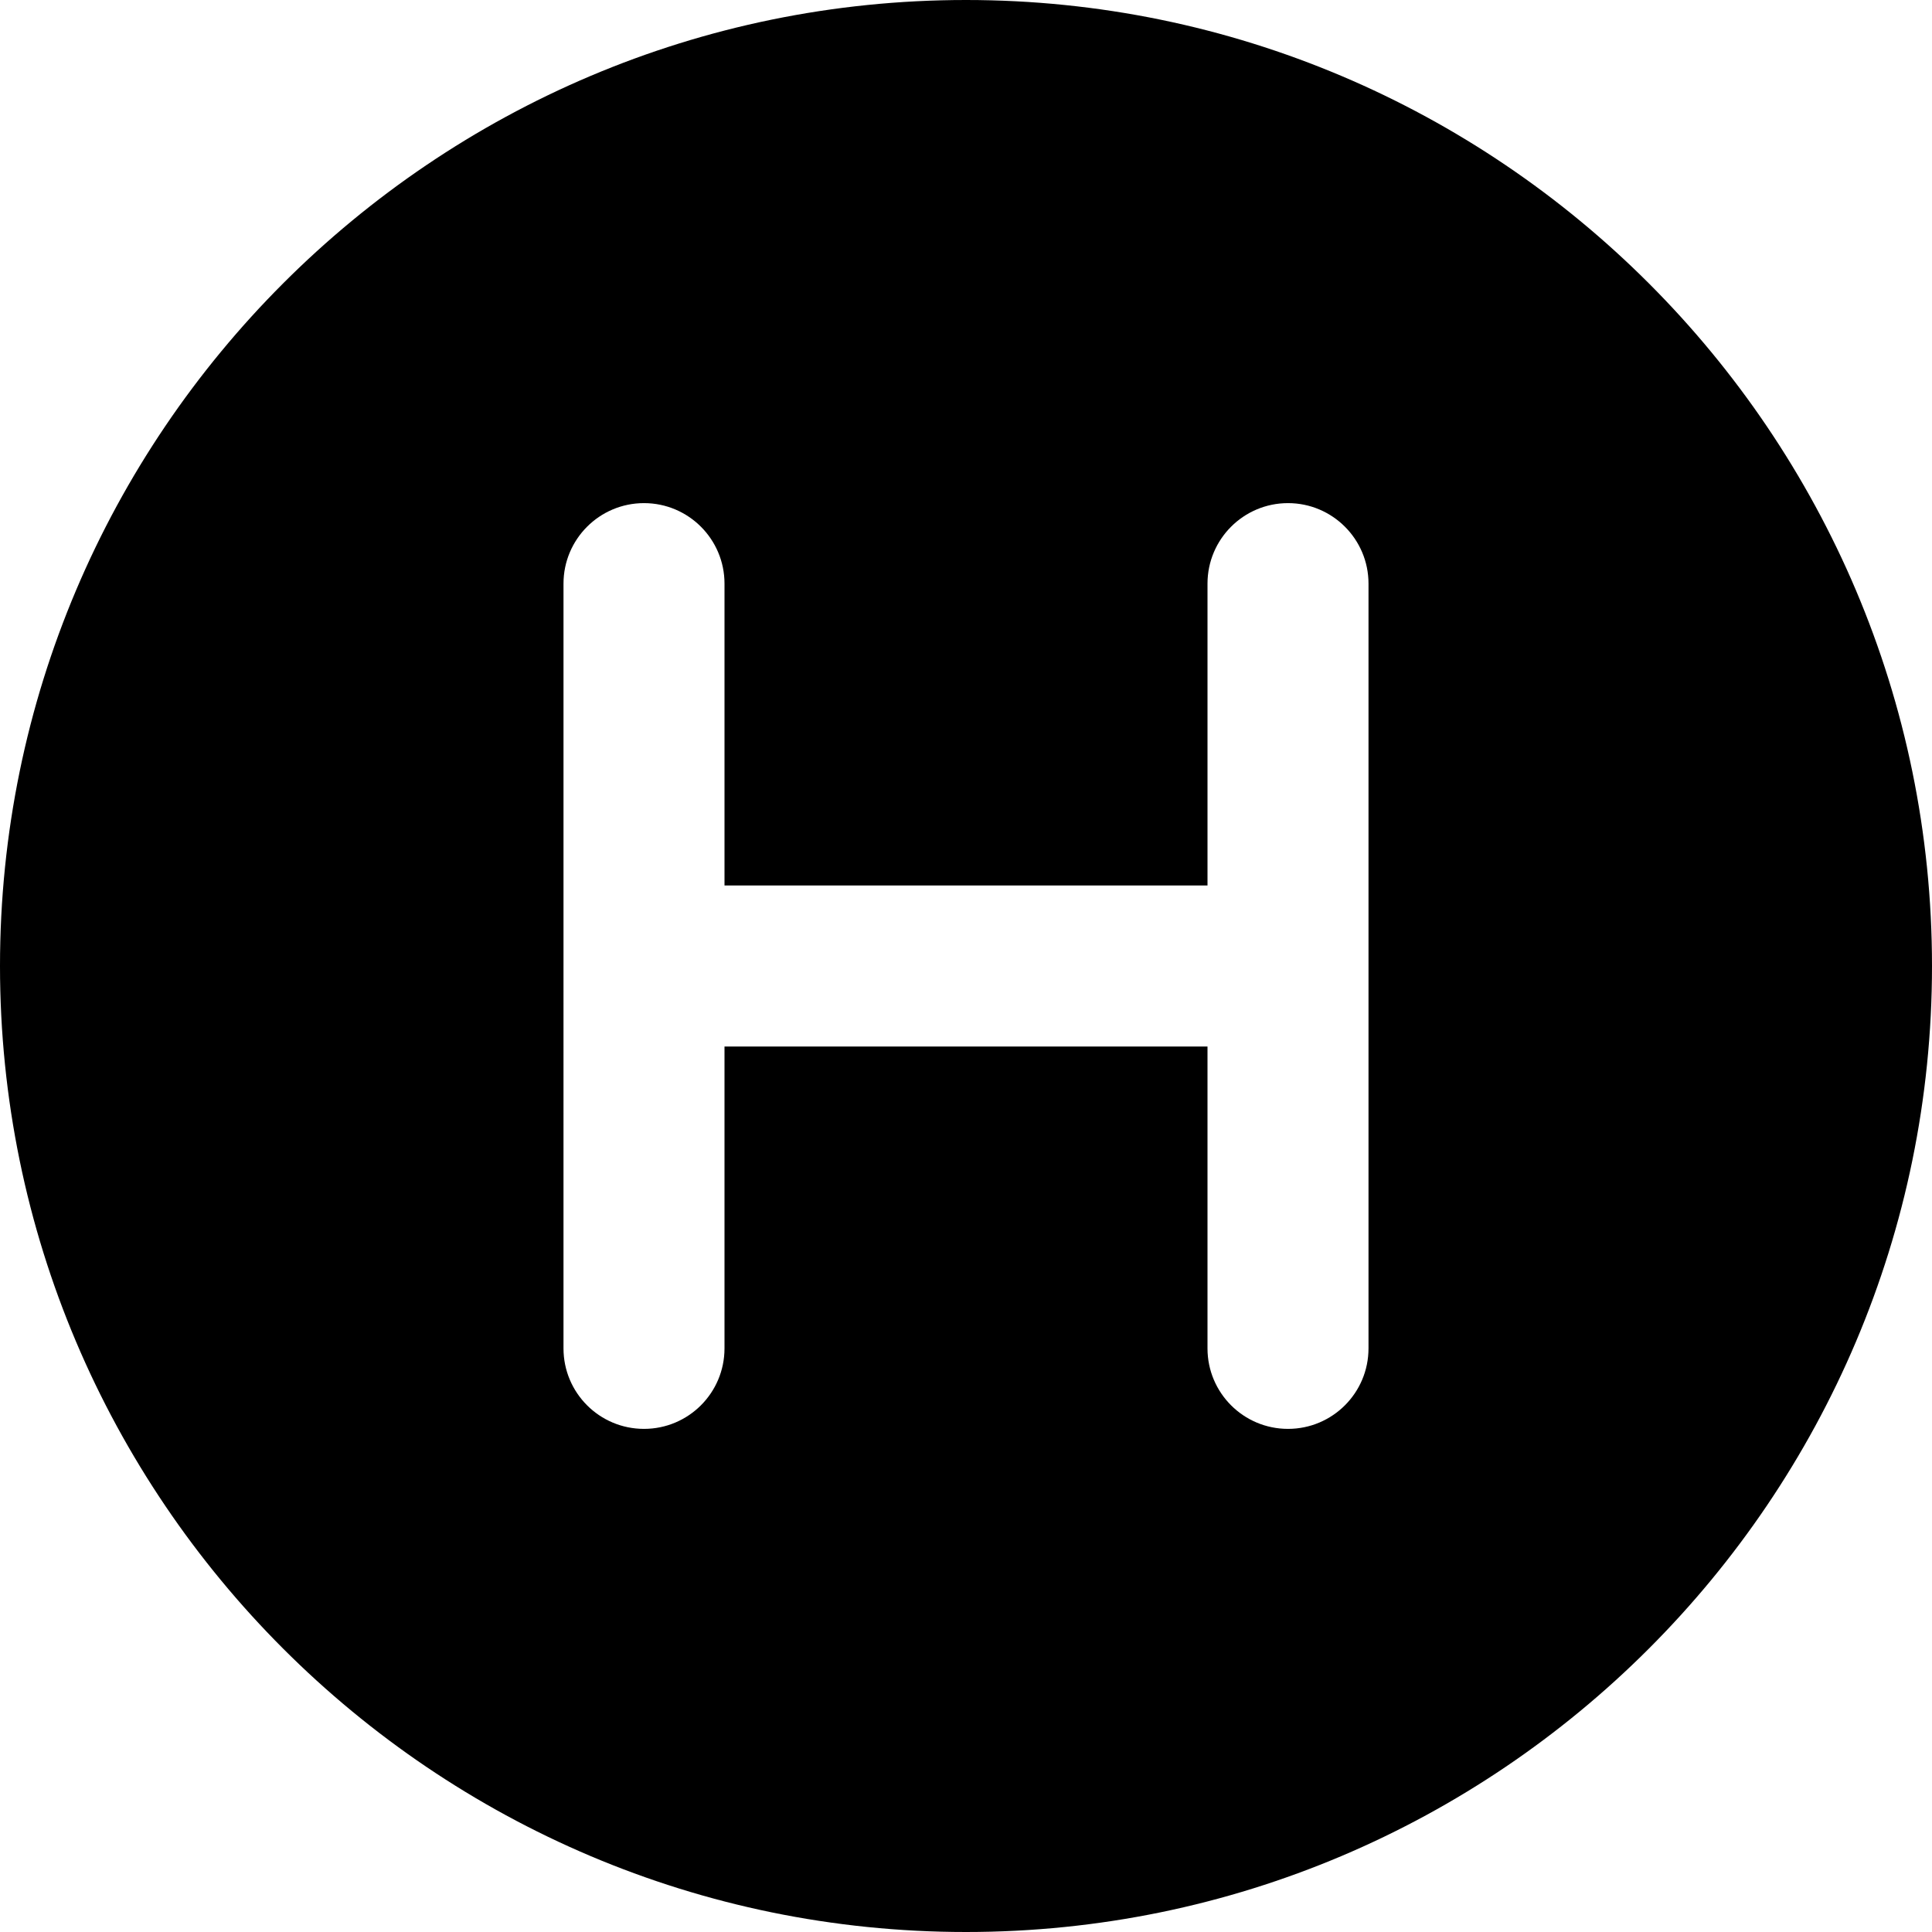
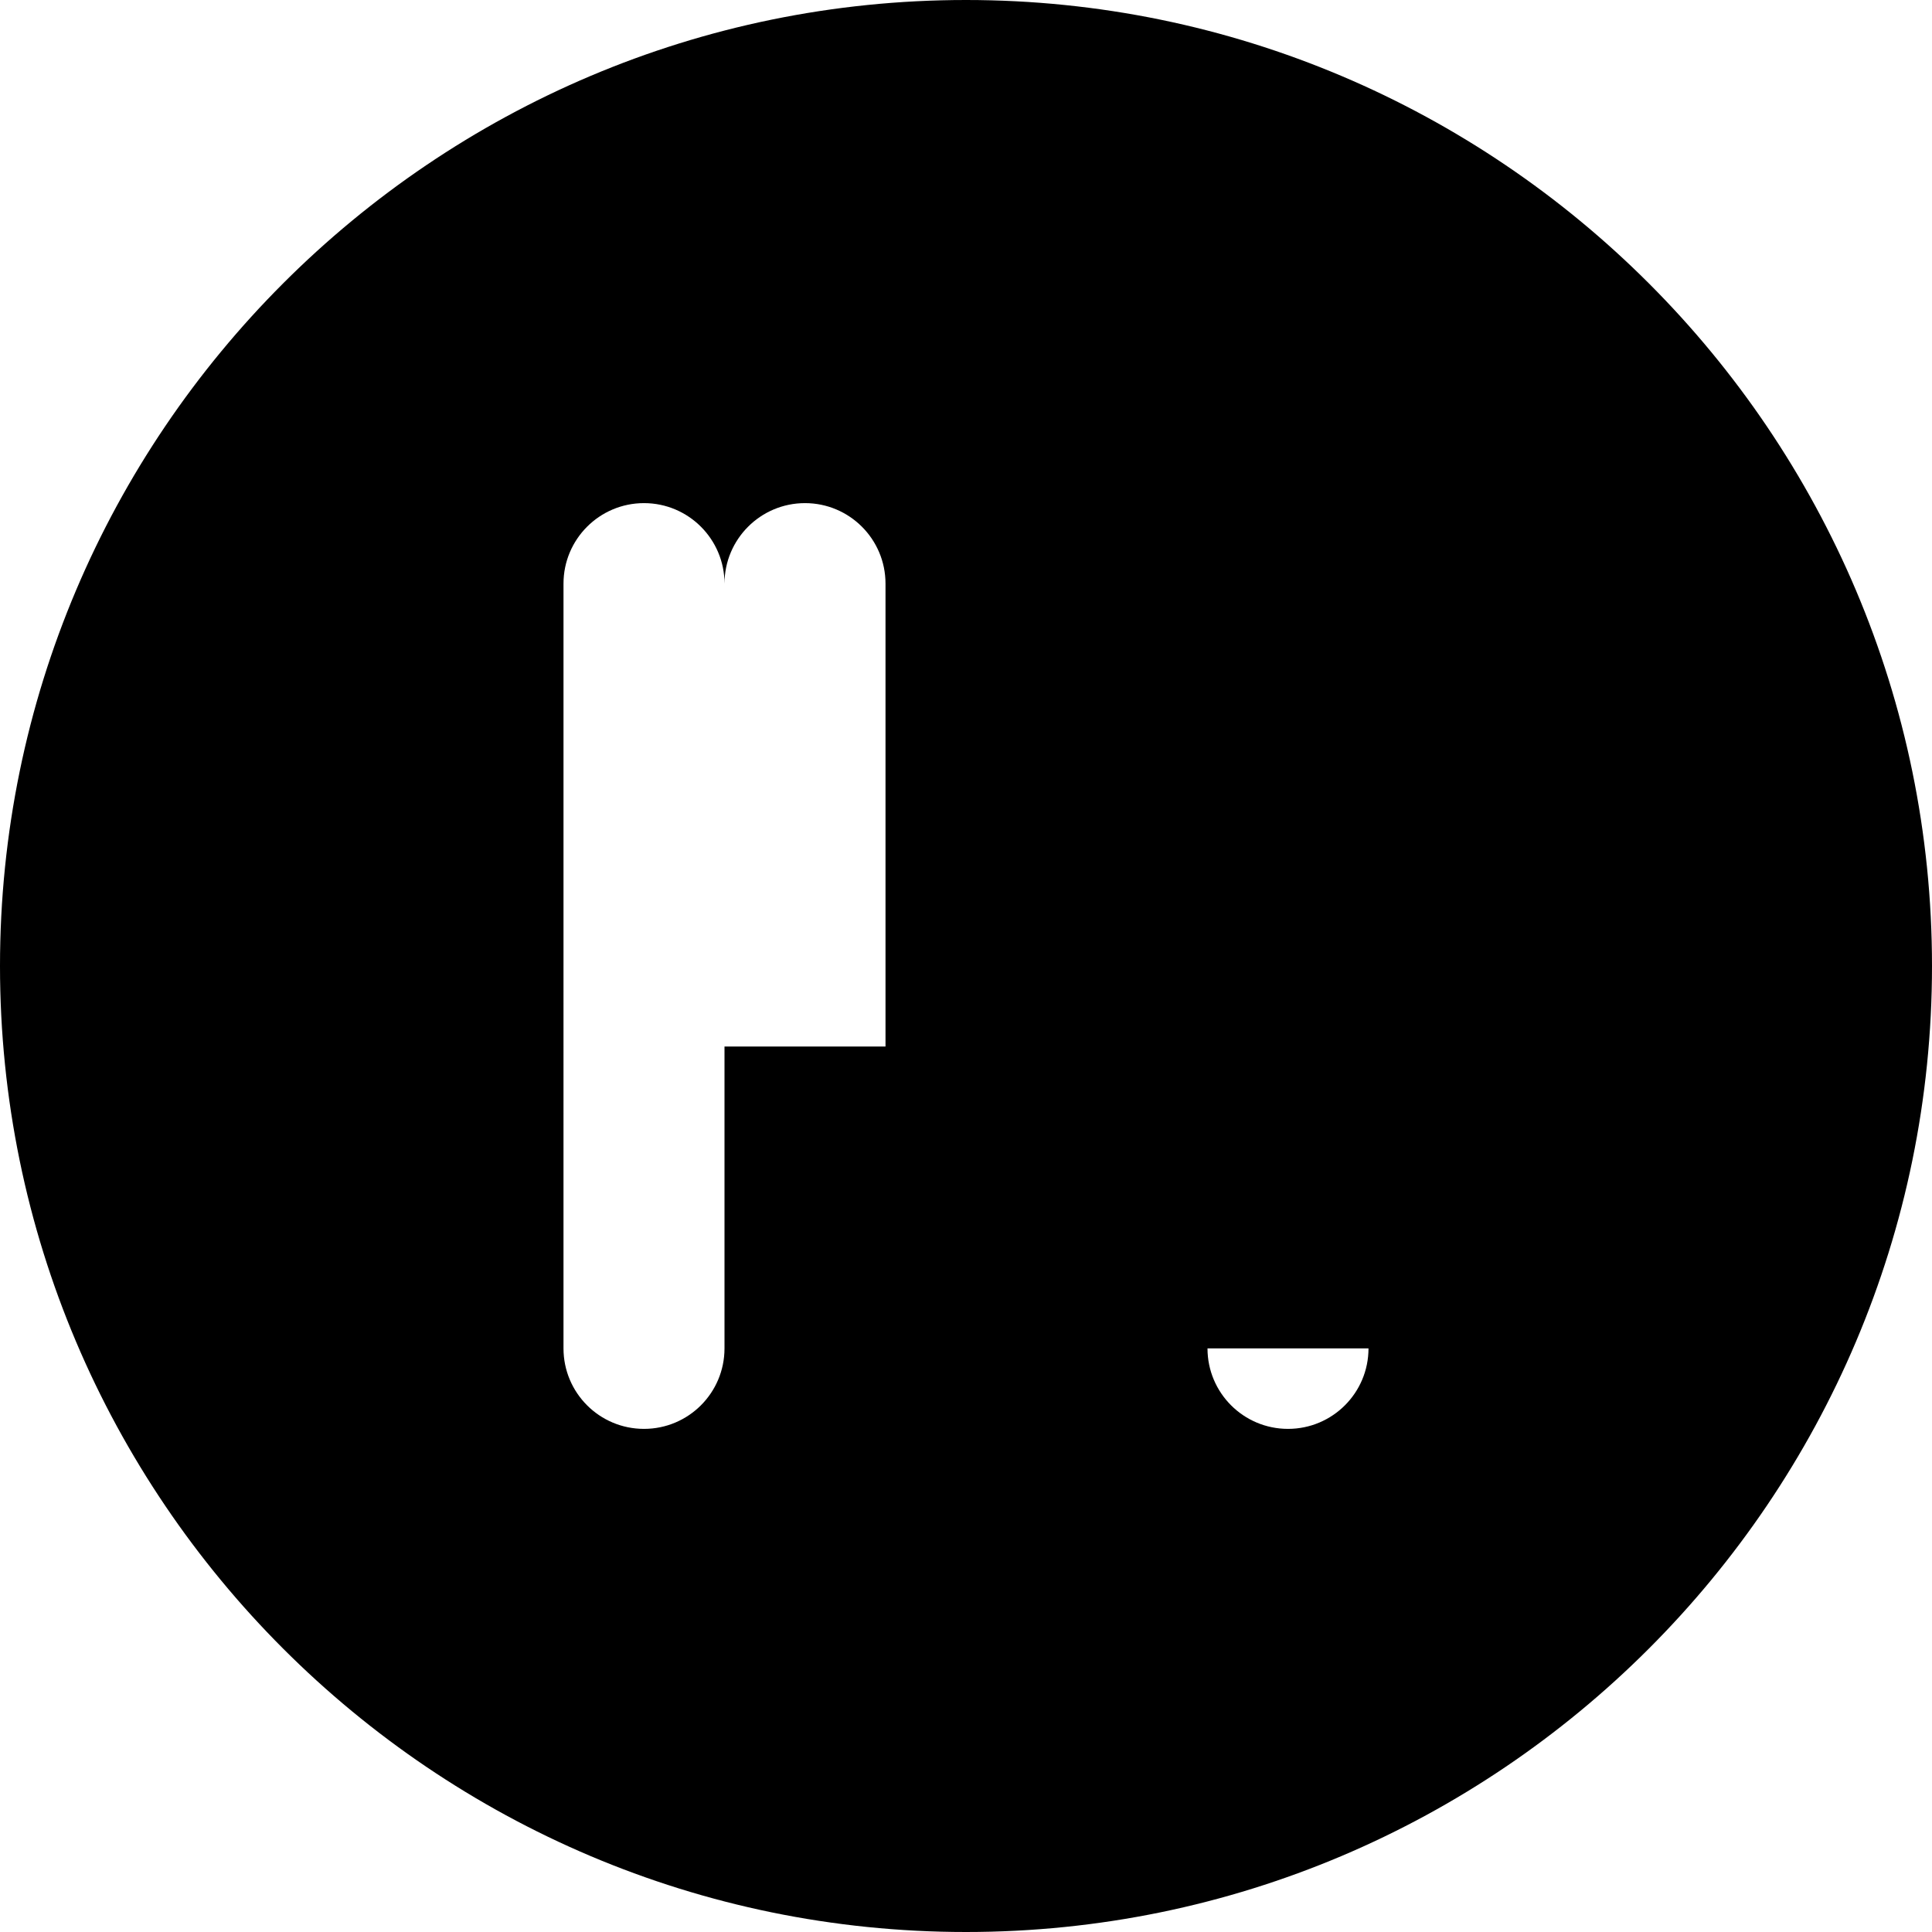
<svg xmlns="http://www.w3.org/2000/svg" id="Layer_1" data-name="Layer 1" viewBox="0 0 24 24" width="512" height="512">
-   <path d="m12,0C5.383,0,0,5.383,0,12s5.383,12,12,12,12-5.383,12-12S18.617,0,12,0Zm5,16.75c0,.553-.448,1-1,1s-1-.447-1-1v-3.75h-6v3.75c0,.553-.448,1-1,1s-1-.447-1-1V7.25c0-.552.448-1,1-1s1,.448,1,1v3.75h6v-3.75c0-.552.448-1,1-1s1,.448,1,1v9.5Z" />
+   <path d="m12,0C5.383,0,0,5.383,0,12s5.383,12,12,12,12-5.383,12-12S18.617,0,12,0Zm5,16.75c0,.553-.448,1-1,1s-1-.447-1-1v-3.75h-6v3.75c0,.553-.448,1-1,1s-1-.447-1-1V7.25c0-.552.448-1,1-1s1,.448,1,1v3.75v-3.75c0-.552.448-1,1-1s1,.448,1,1v9.5Z" />
</svg>